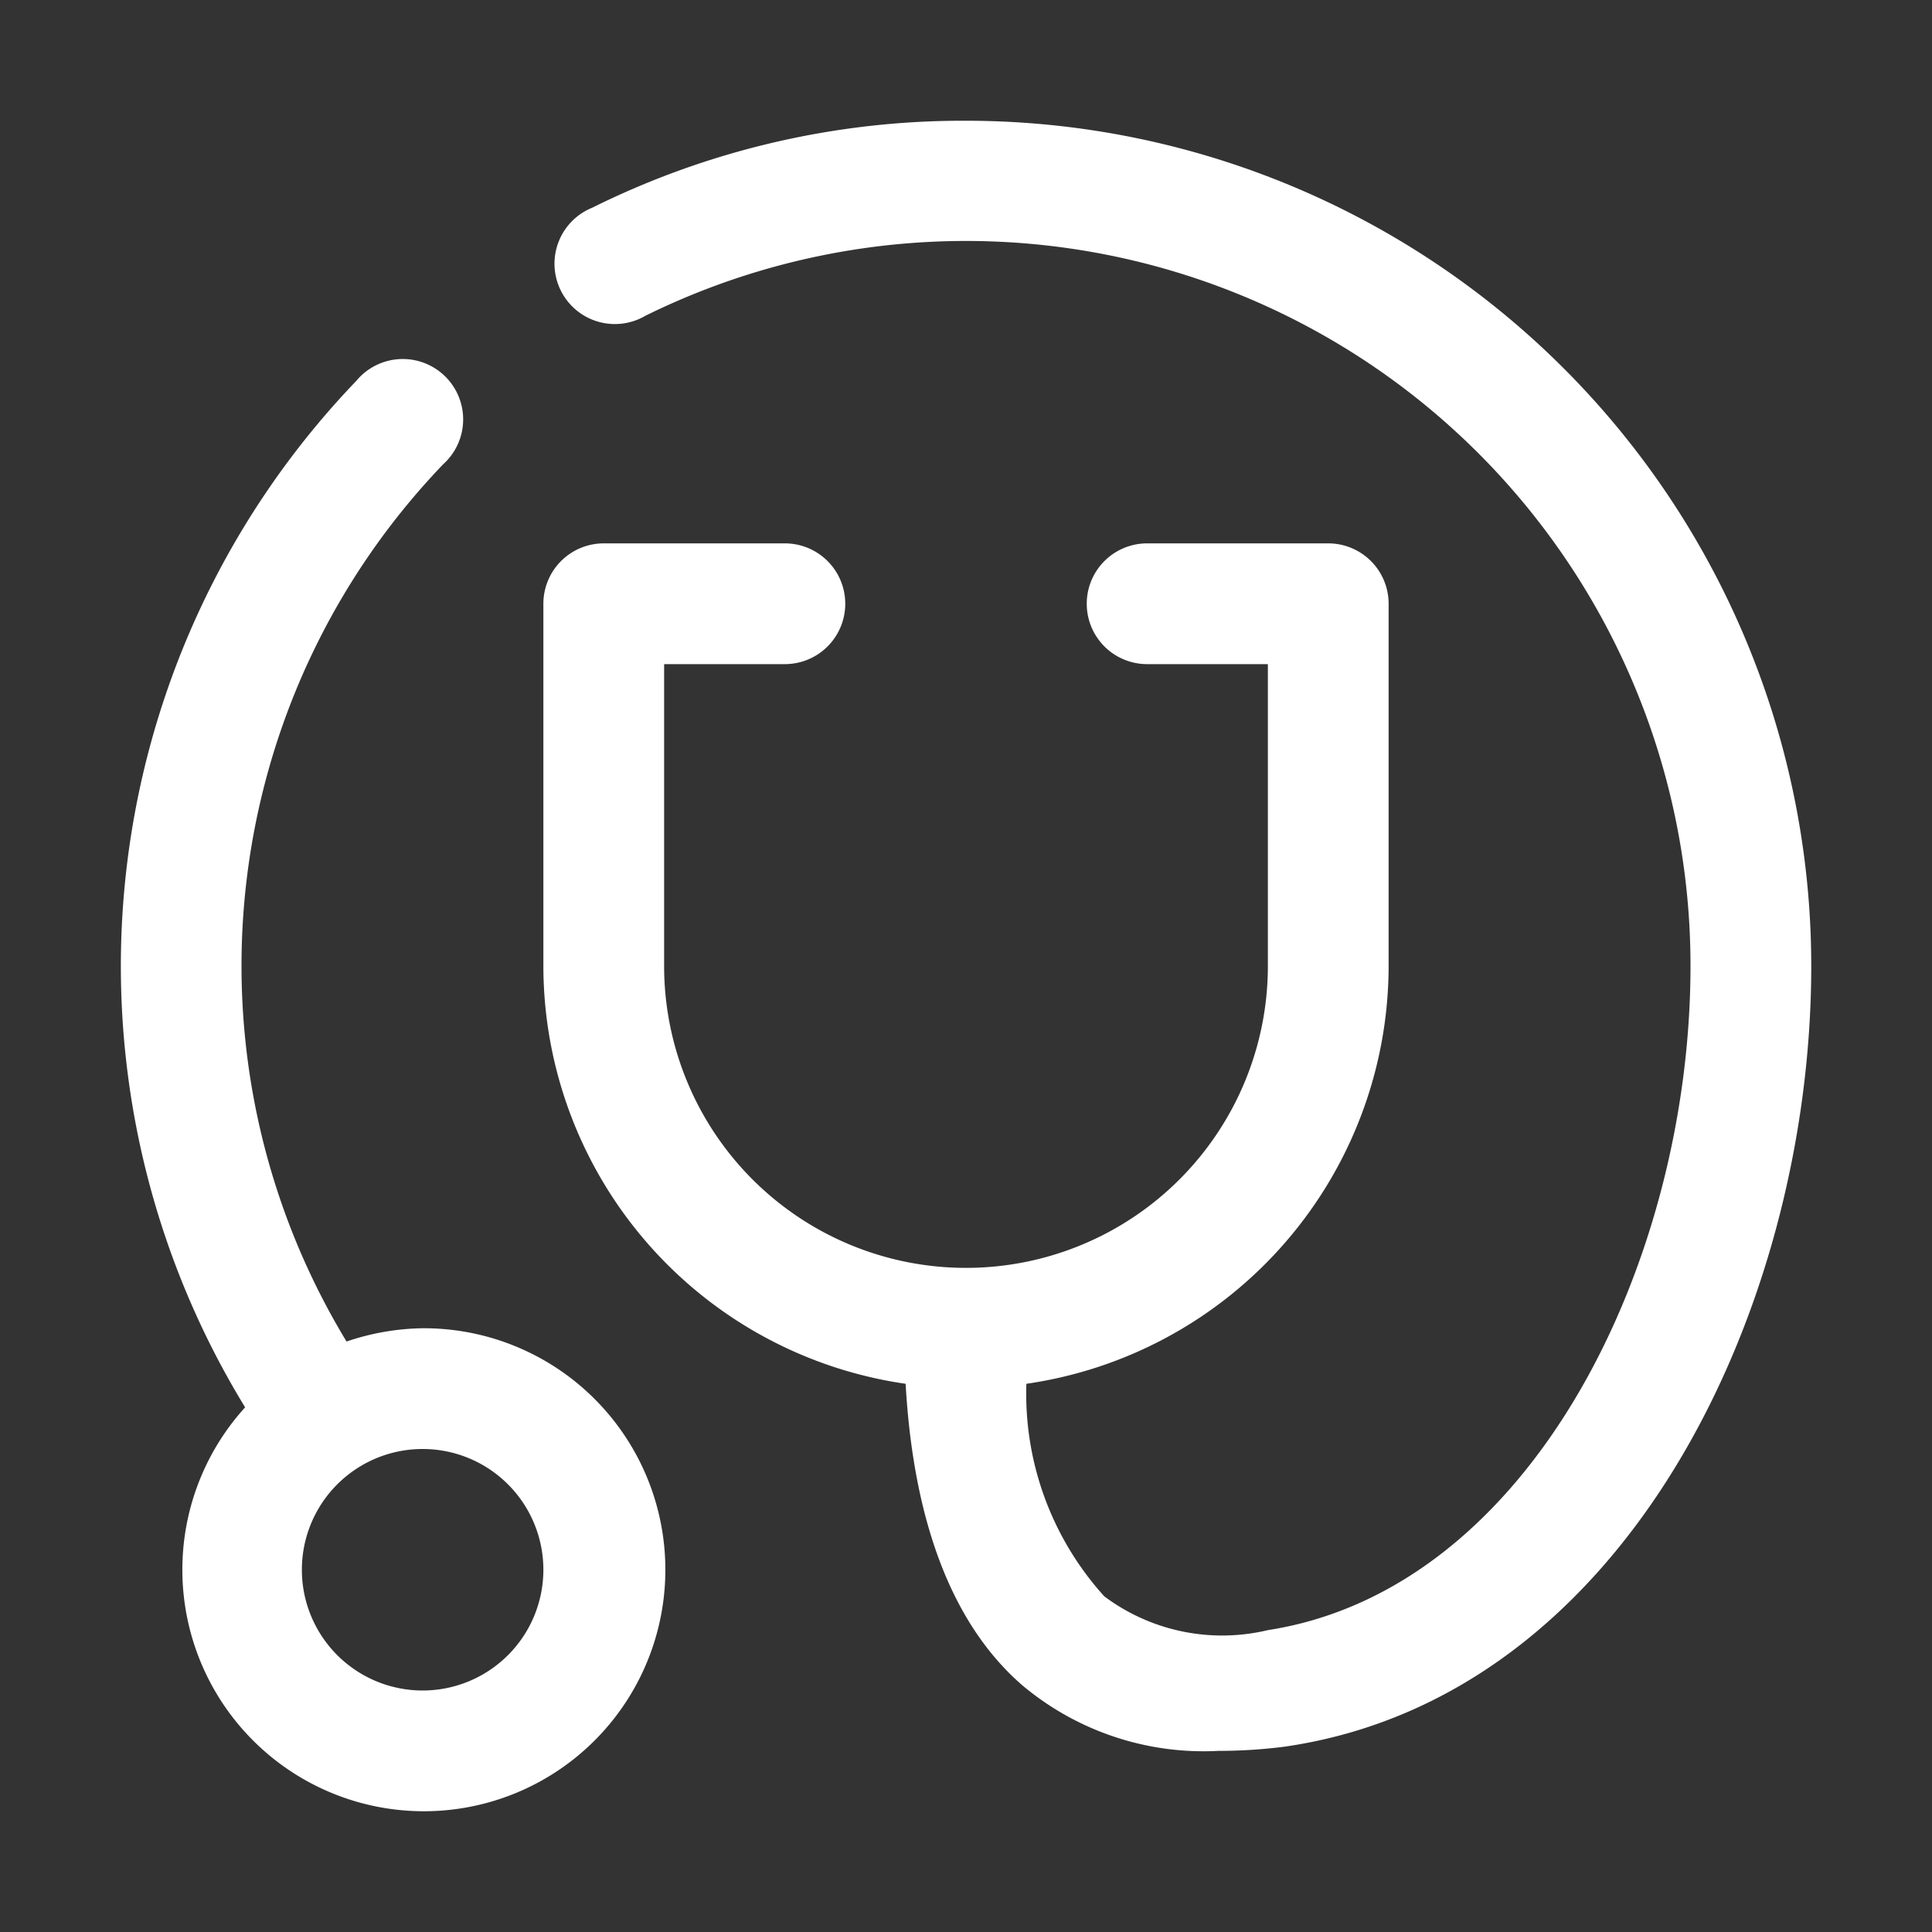
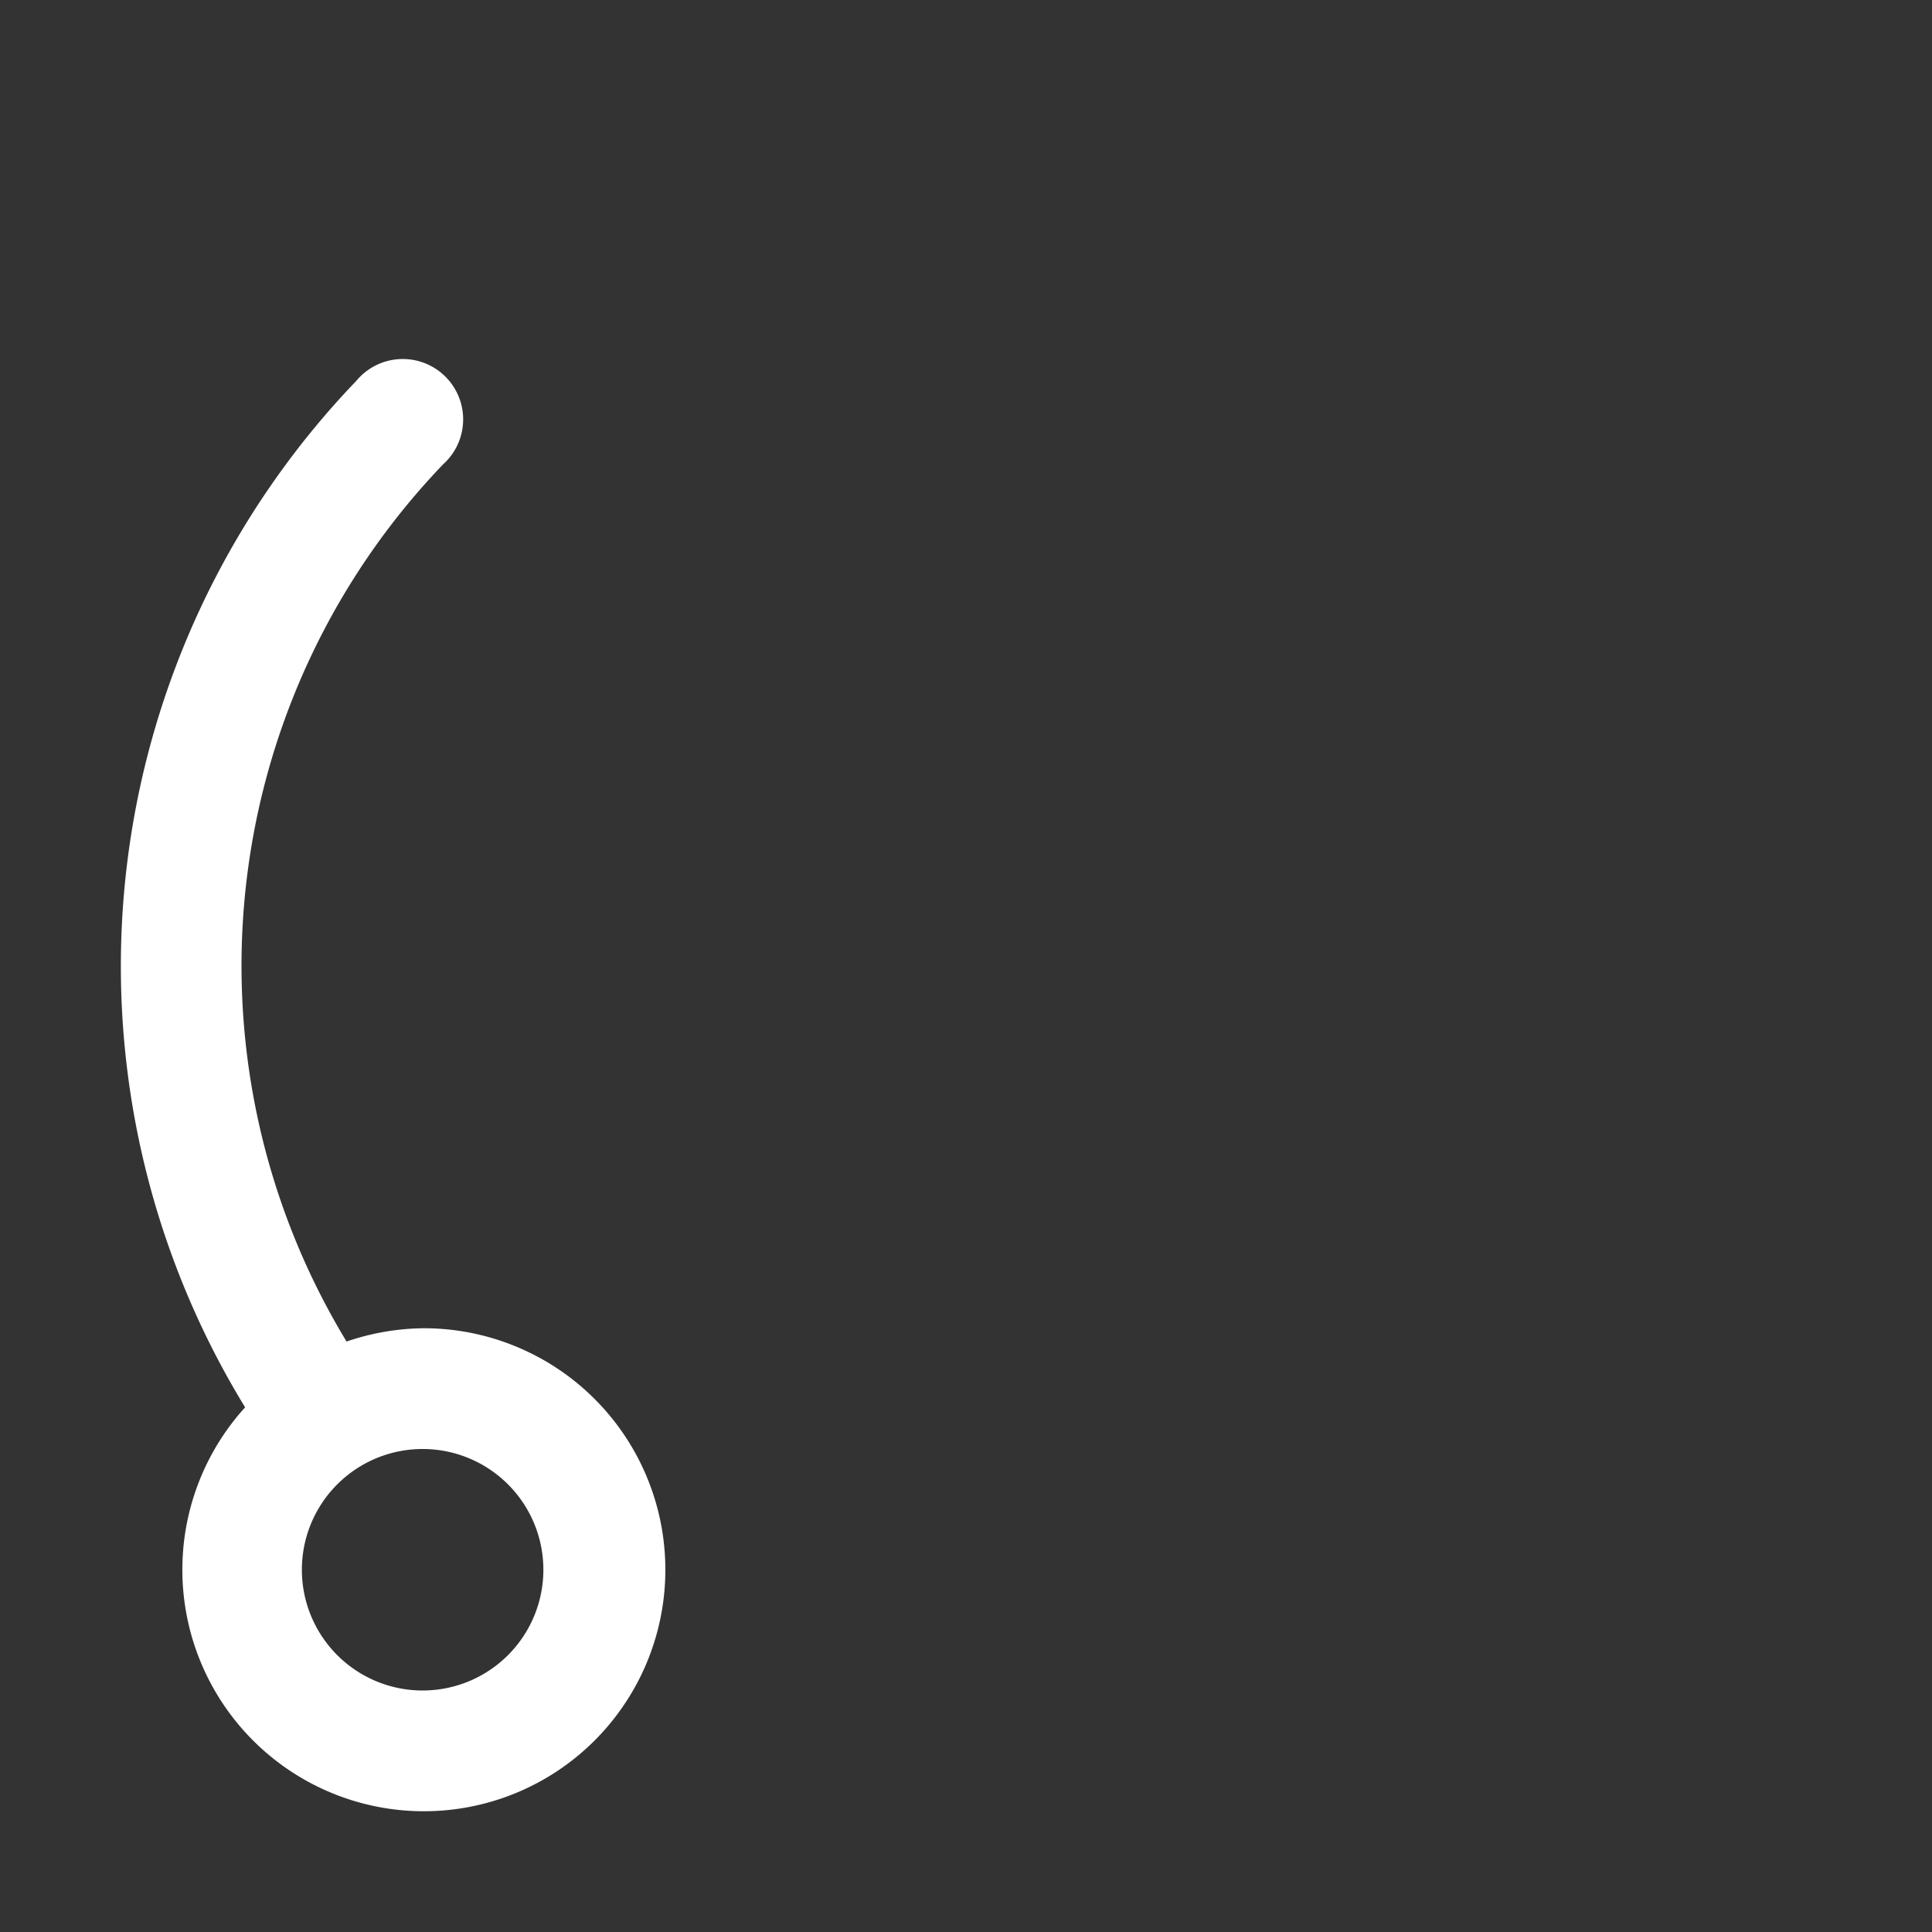
<svg xmlns="http://www.w3.org/2000/svg" viewBox="0 0 32 32" width="512" height="512">
  <rect x="0" y="0" width="32" height="32" fill="#333333" stroke="none" />
  <g id="line_copy" data-name="line copy">
-     <path fill="#ffffff" d="M16,2A13.79,13.79,0,0,0,9.81,3.44a1,1,0,1,0,.88,1.79A12,12,0,0,1,28,16c0,4.88-2.62,10.32-7,11a3.26,3.26,0,0,1-2.71-.56A5,5,0,0,1,17,22.92,7,7,0,0,0,23,16V10a1,1,0,0,0-1-1H19a1,1,0,0,0,0,2h2v5a5,5,0,0,1-10,0V11h2a1,1,0,0,0,0-2H10a1,1,0,0,0-1,1v6a7,7,0,0,0,6,6.92c.13,2.3.78,4,1.94,5A4.67,4.67,0,0,0,20.18,29a8.55,8.55,0,0,0,1.1-.07C26.94,28.11,30,21.65,30,16A14,14,0,0,0,16,2Z" />
    <path fill="#ffffff" d="M7,22a4.07,4.07,0,0,0-1.26.22A12,12,0,0,1,7.34,7.69,1,1,0,1,0,5.9,6.31a14,14,0,0,0-1.84,17A4,4,0,1,0,7,22Zm0,6a2,2,0,1,1,2-2A2,2,0,0,1,7,28Z" />
  </g>
</svg>